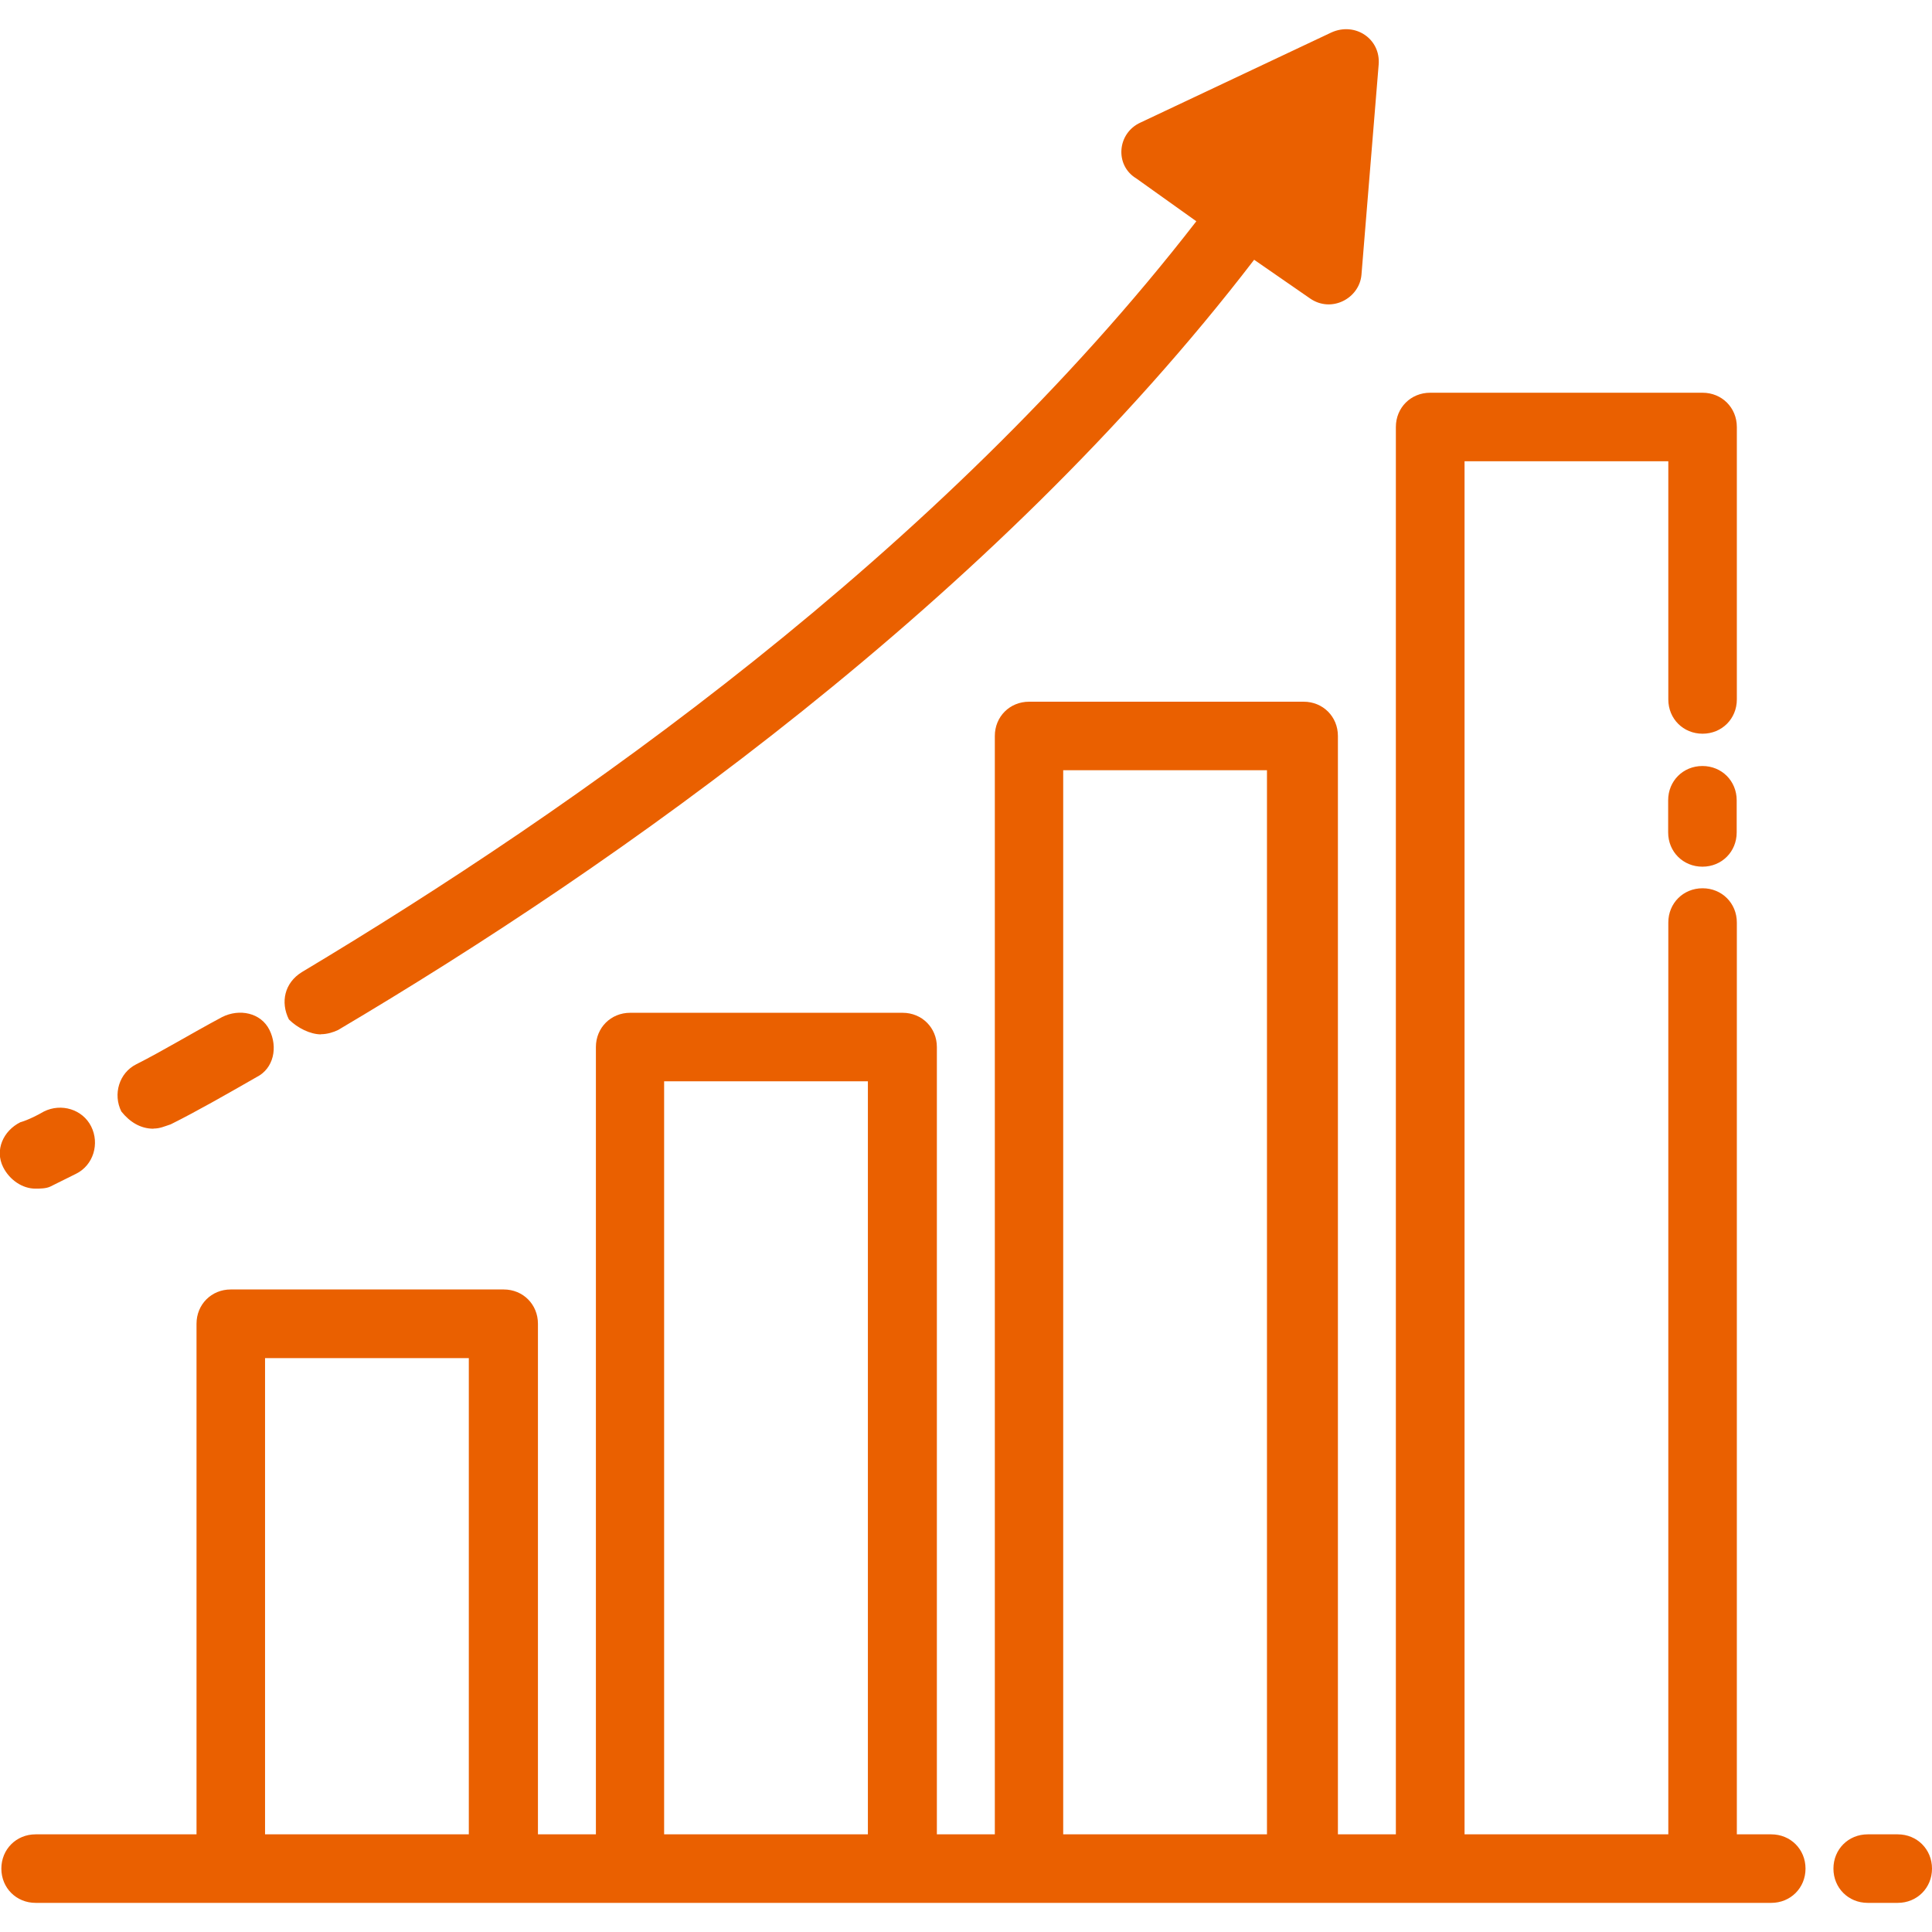
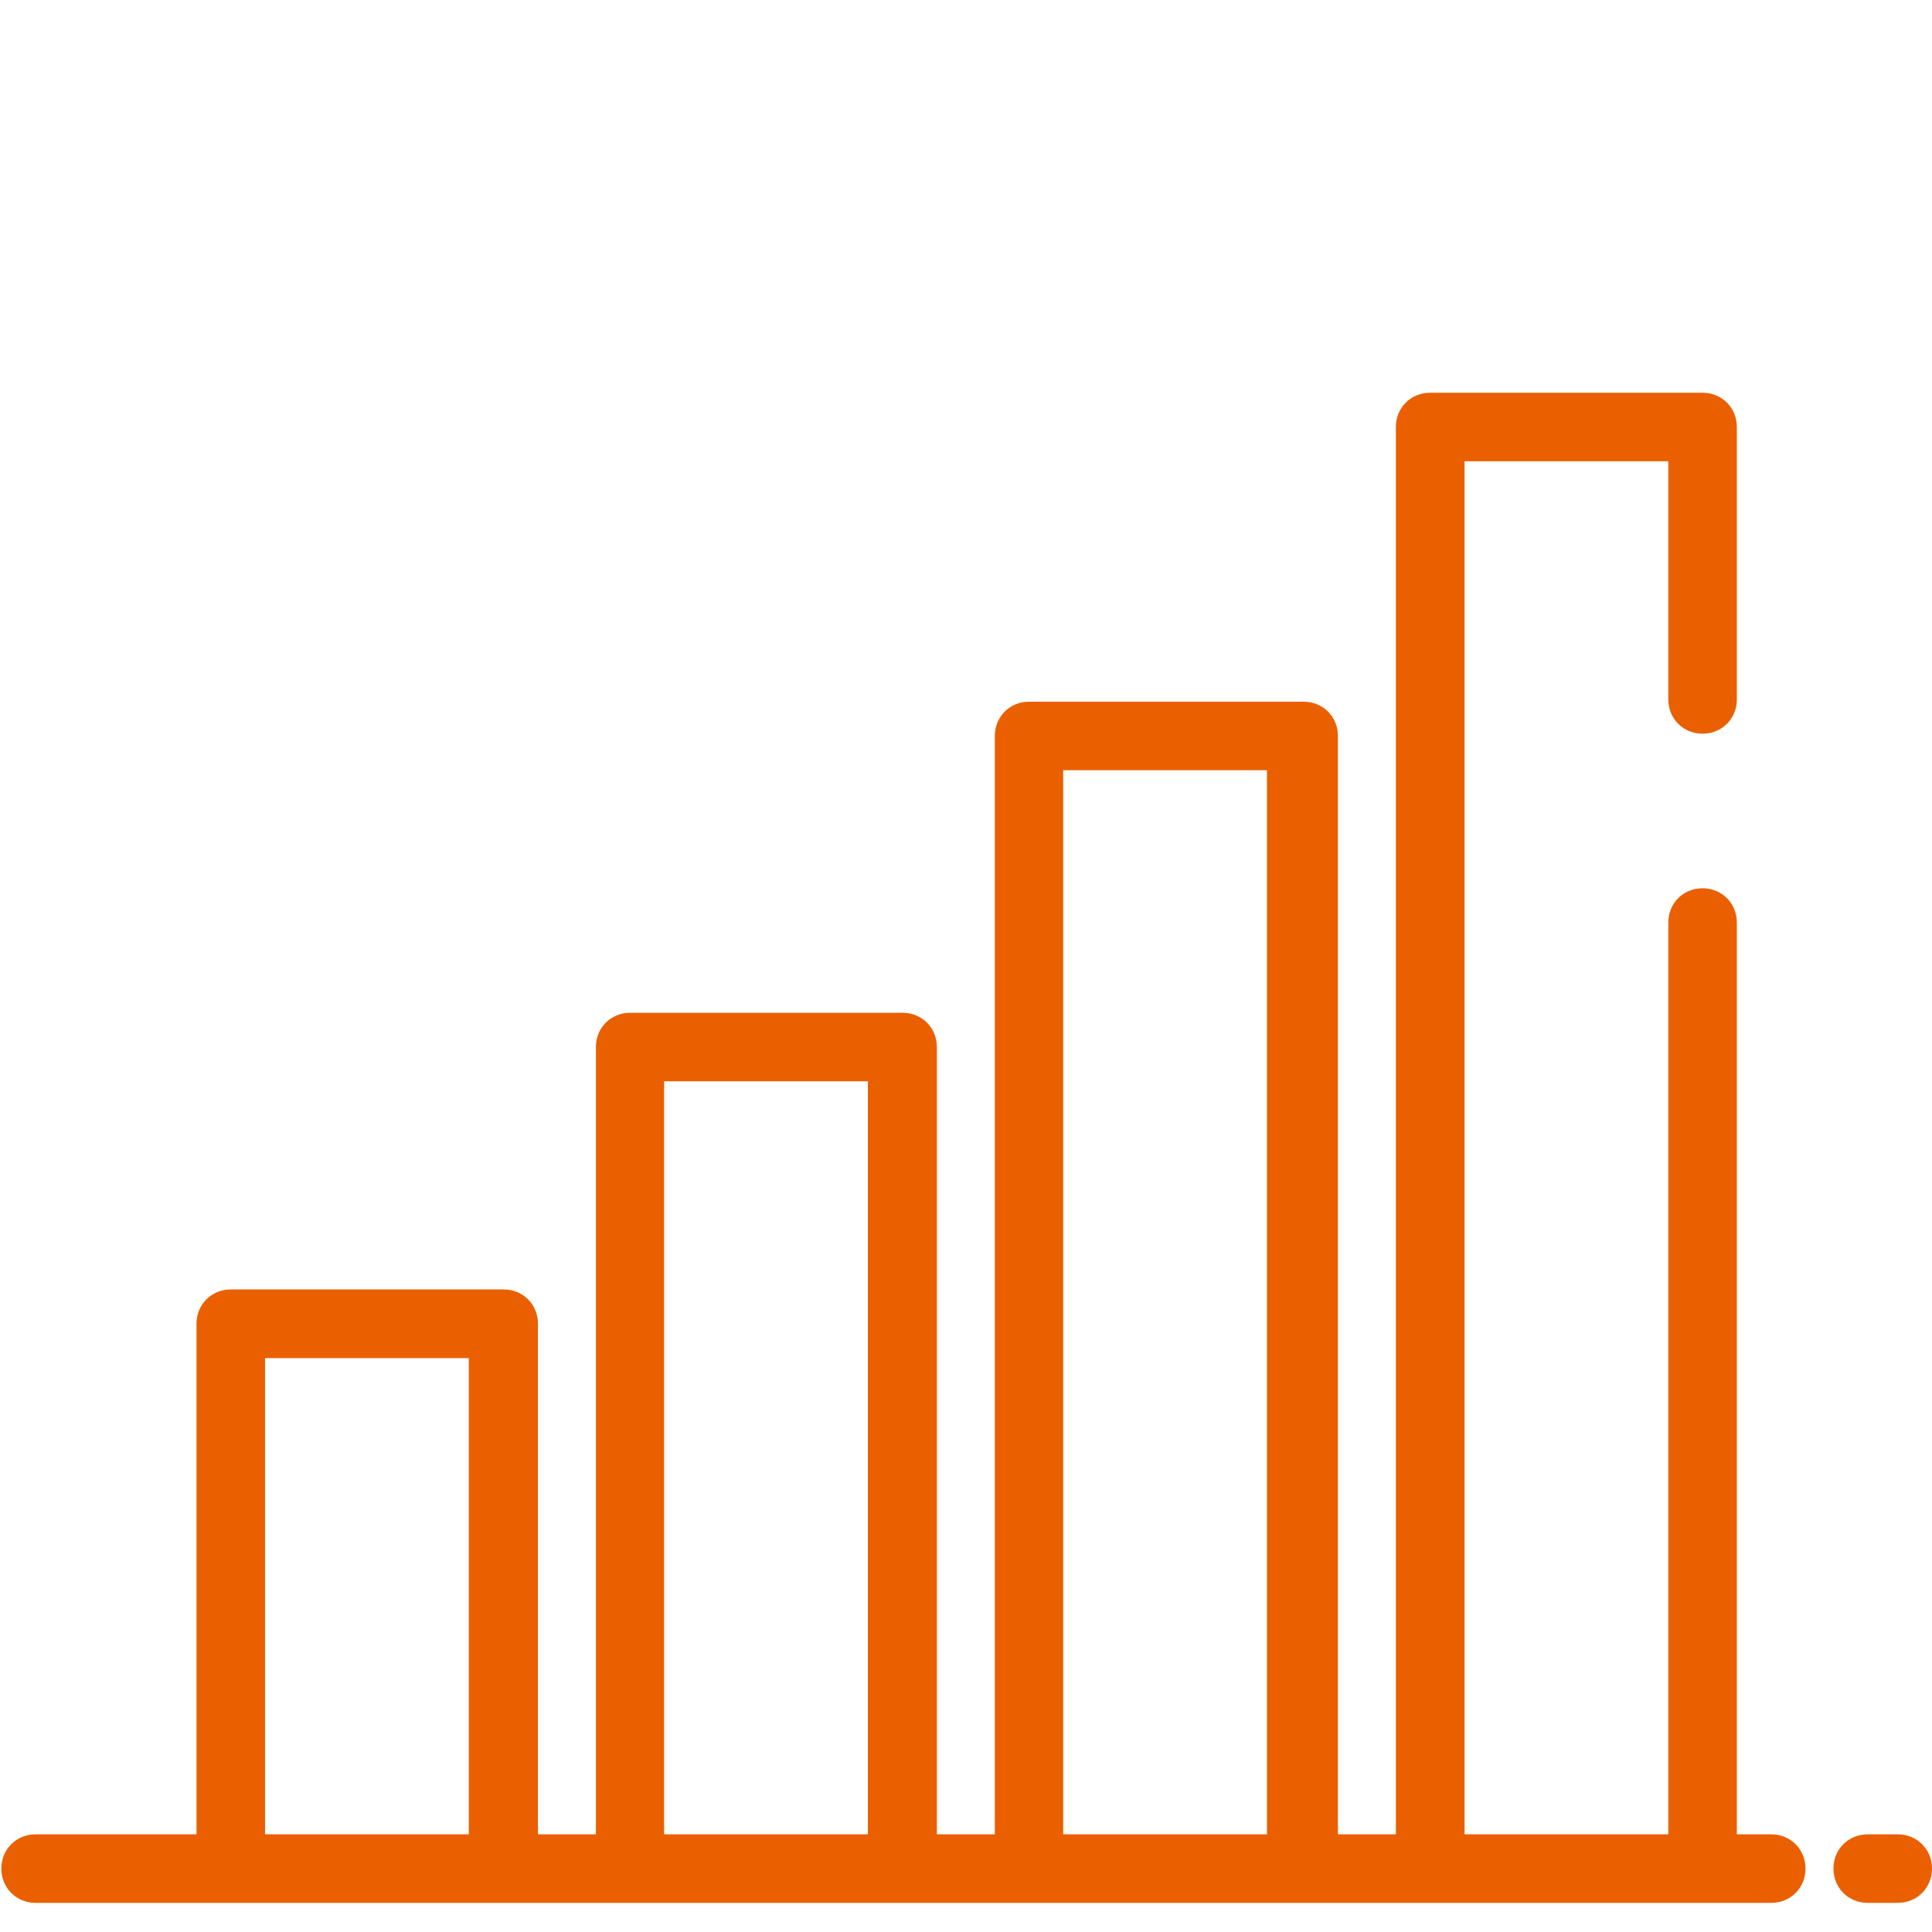
<svg xmlns="http://www.w3.org/2000/svg" id="_レイヤー_1" viewBox="0 0 128 128">
  <defs>
    <style>.cls-1{fill:#ea6000;stroke-width:0px;}</style>
  </defs>
  <path class="cls-1" d="m125.73,121.53h-1.99c-1.28,0-2.27.99-2.27,2.27s.99,2.27,2.27,2.27h1.99c1.28,0,2.27-.99,2.27-2.27s-.99-2.27-2.27-2.27Zm-8.39,0h-2.27v-60.41c0-1.28-.99-2.27-2.27-2.27s-2.27.99-2.27,2.27v60.41h-13.5V30.56h13.5v15.78c0,1.28.99,2.27,2.27,2.27s2.27-.99,2.27-2.27v-18.05c0-1.28-.99-2.27-2.27-2.27h-18.05c-1.28,0-2.27.99-2.27,2.27v93.24h-3.84V48.76c0-1.28-.99-2.27-2.27-2.27h-18.19c-1.28,0-2.27.99-2.27,2.27v72.77h-3.84v-52.16c0-1.28-.99-2.27-2.27-2.27h-18.05c-1.28,0-2.27.99-2.27,2.27v52.16h-3.84v-33.83c0-1.28-.99-2.27-2.27-2.27H15.29c-1.28,0-2.27.99-2.27,2.27v33.83H2.36c-1.28,0-2.27.99-2.27,2.27s.99,2.27,2.27,2.27h114.99c1.28,0,2.27-.99,2.27-2.27s-.99-2.27-2.27-2.27Zm-46.9-70.5h13.5v70.5h-13.5V51.03Zm-26.44,20.61h13.5v49.89h-13.5v-49.89Zm-26.44,18.34h13.5v31.55h-13.5v-31.55Z" />
-   <path class="cls-1" d="m112.79,50.75c-1.28,0-2.27.99-2.27,2.27v2.13c0,1.28.99,2.27,2.27,2.27s2.27-.99,2.27-2.27v-2.13c0-1.28-.99-2.27-2.27-2.27Zm-91.53,17.77c.43,0,.85-.14,1.14-.28,18.48-10.94,43.35-28.43,60.69-51.03l3.7,2.56c1.42.99,3.27,0,3.41-1.56l1.14-13.93c.14-1.71-1.56-2.84-3.13-2.13l-12.65,5.97c-1.56.71-1.71,2.84-.28,3.7l3.98,2.84c-17.06,22.03-41.22,38.94-59.27,49.75-1.14.71-1.42,1.99-.85,3.13.57.57,1.42.99,2.13.99Zm-11.09,6.25c.43,0,.71-.14,1.14-.28,1.71-.85,3.7-1.99,5.69-3.13,1.14-.57,1.42-1.99.85-3.13s-1.99-1.42-3.13-.85c-2.13,1.14-3.98,2.27-5.69,3.13-1.14.57-1.56,1.99-.99,3.13.57.71,1.28,1.14,2.13,1.14Zm-7.82,3.98c.28,0,.71,0,.99-.14,0,0,.57-.28,1.71-.85,1.14-.57,1.56-1.99.99-3.13-.57-1.14-1.99-1.56-3.13-.99-.99.57-1.56.71-1.56.71-1.14.57-1.71,1.85-1.14,2.98.43.85,1.28,1.42,2.13,1.42Z" />
</svg>